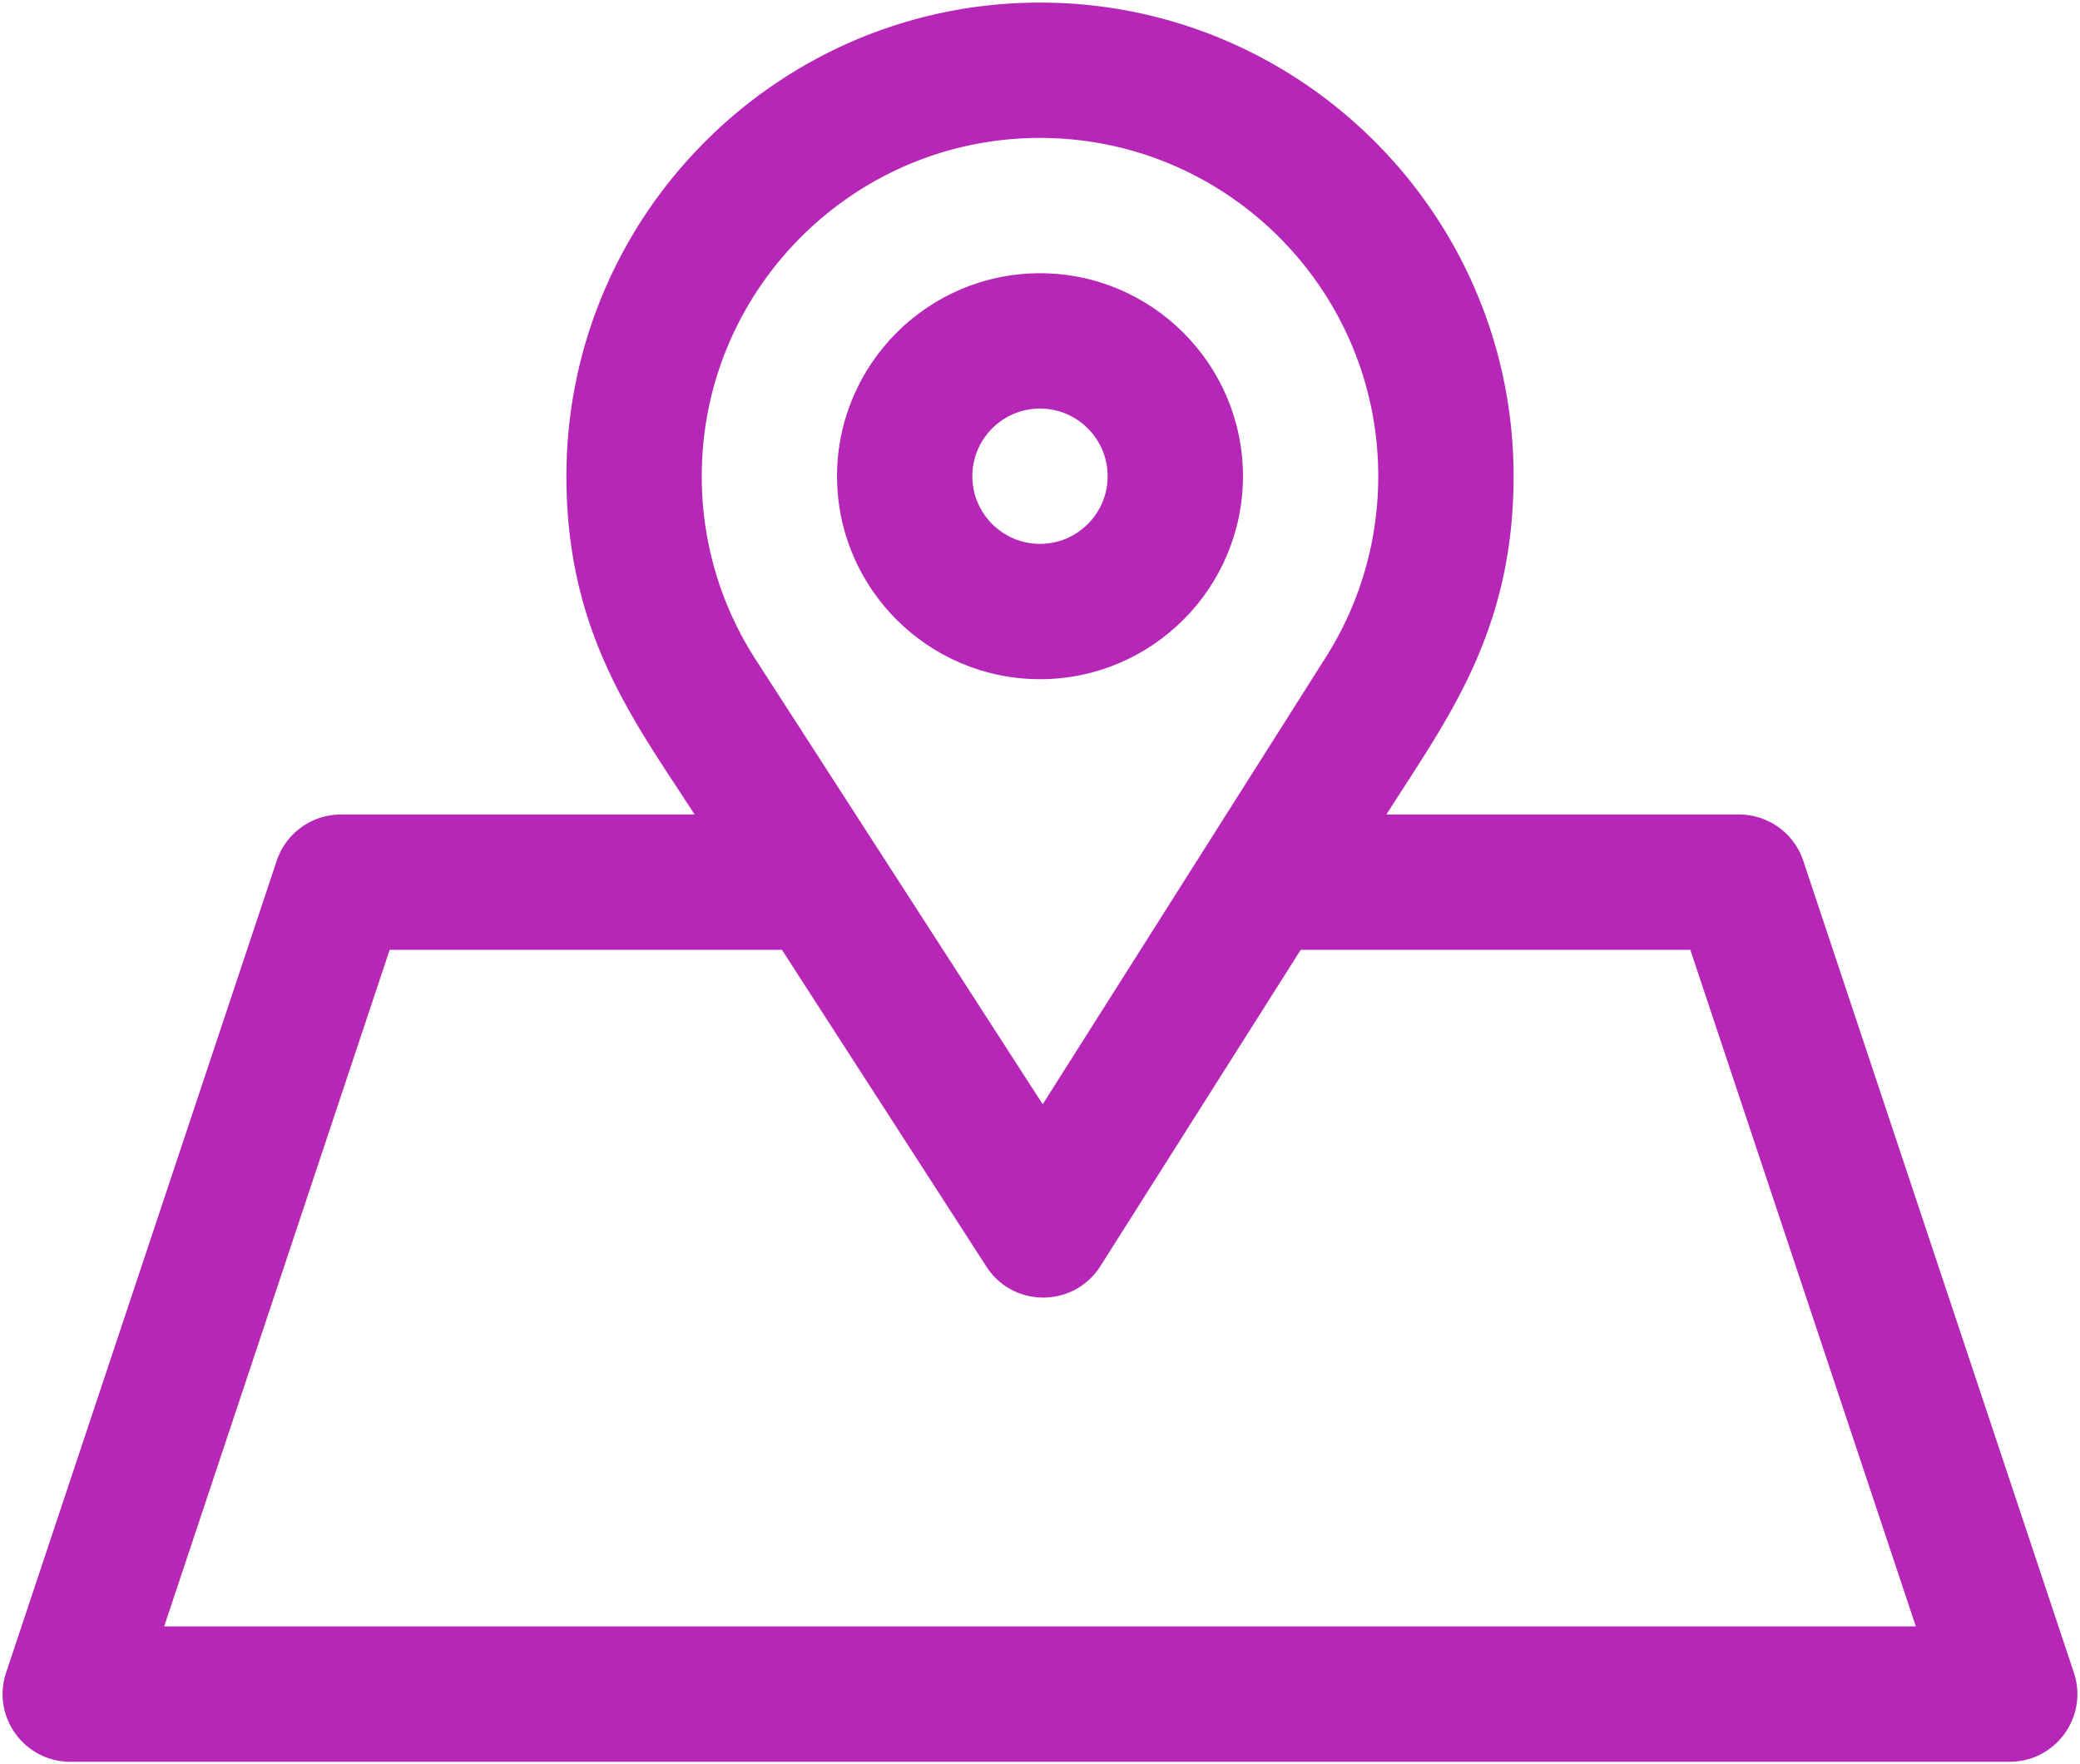
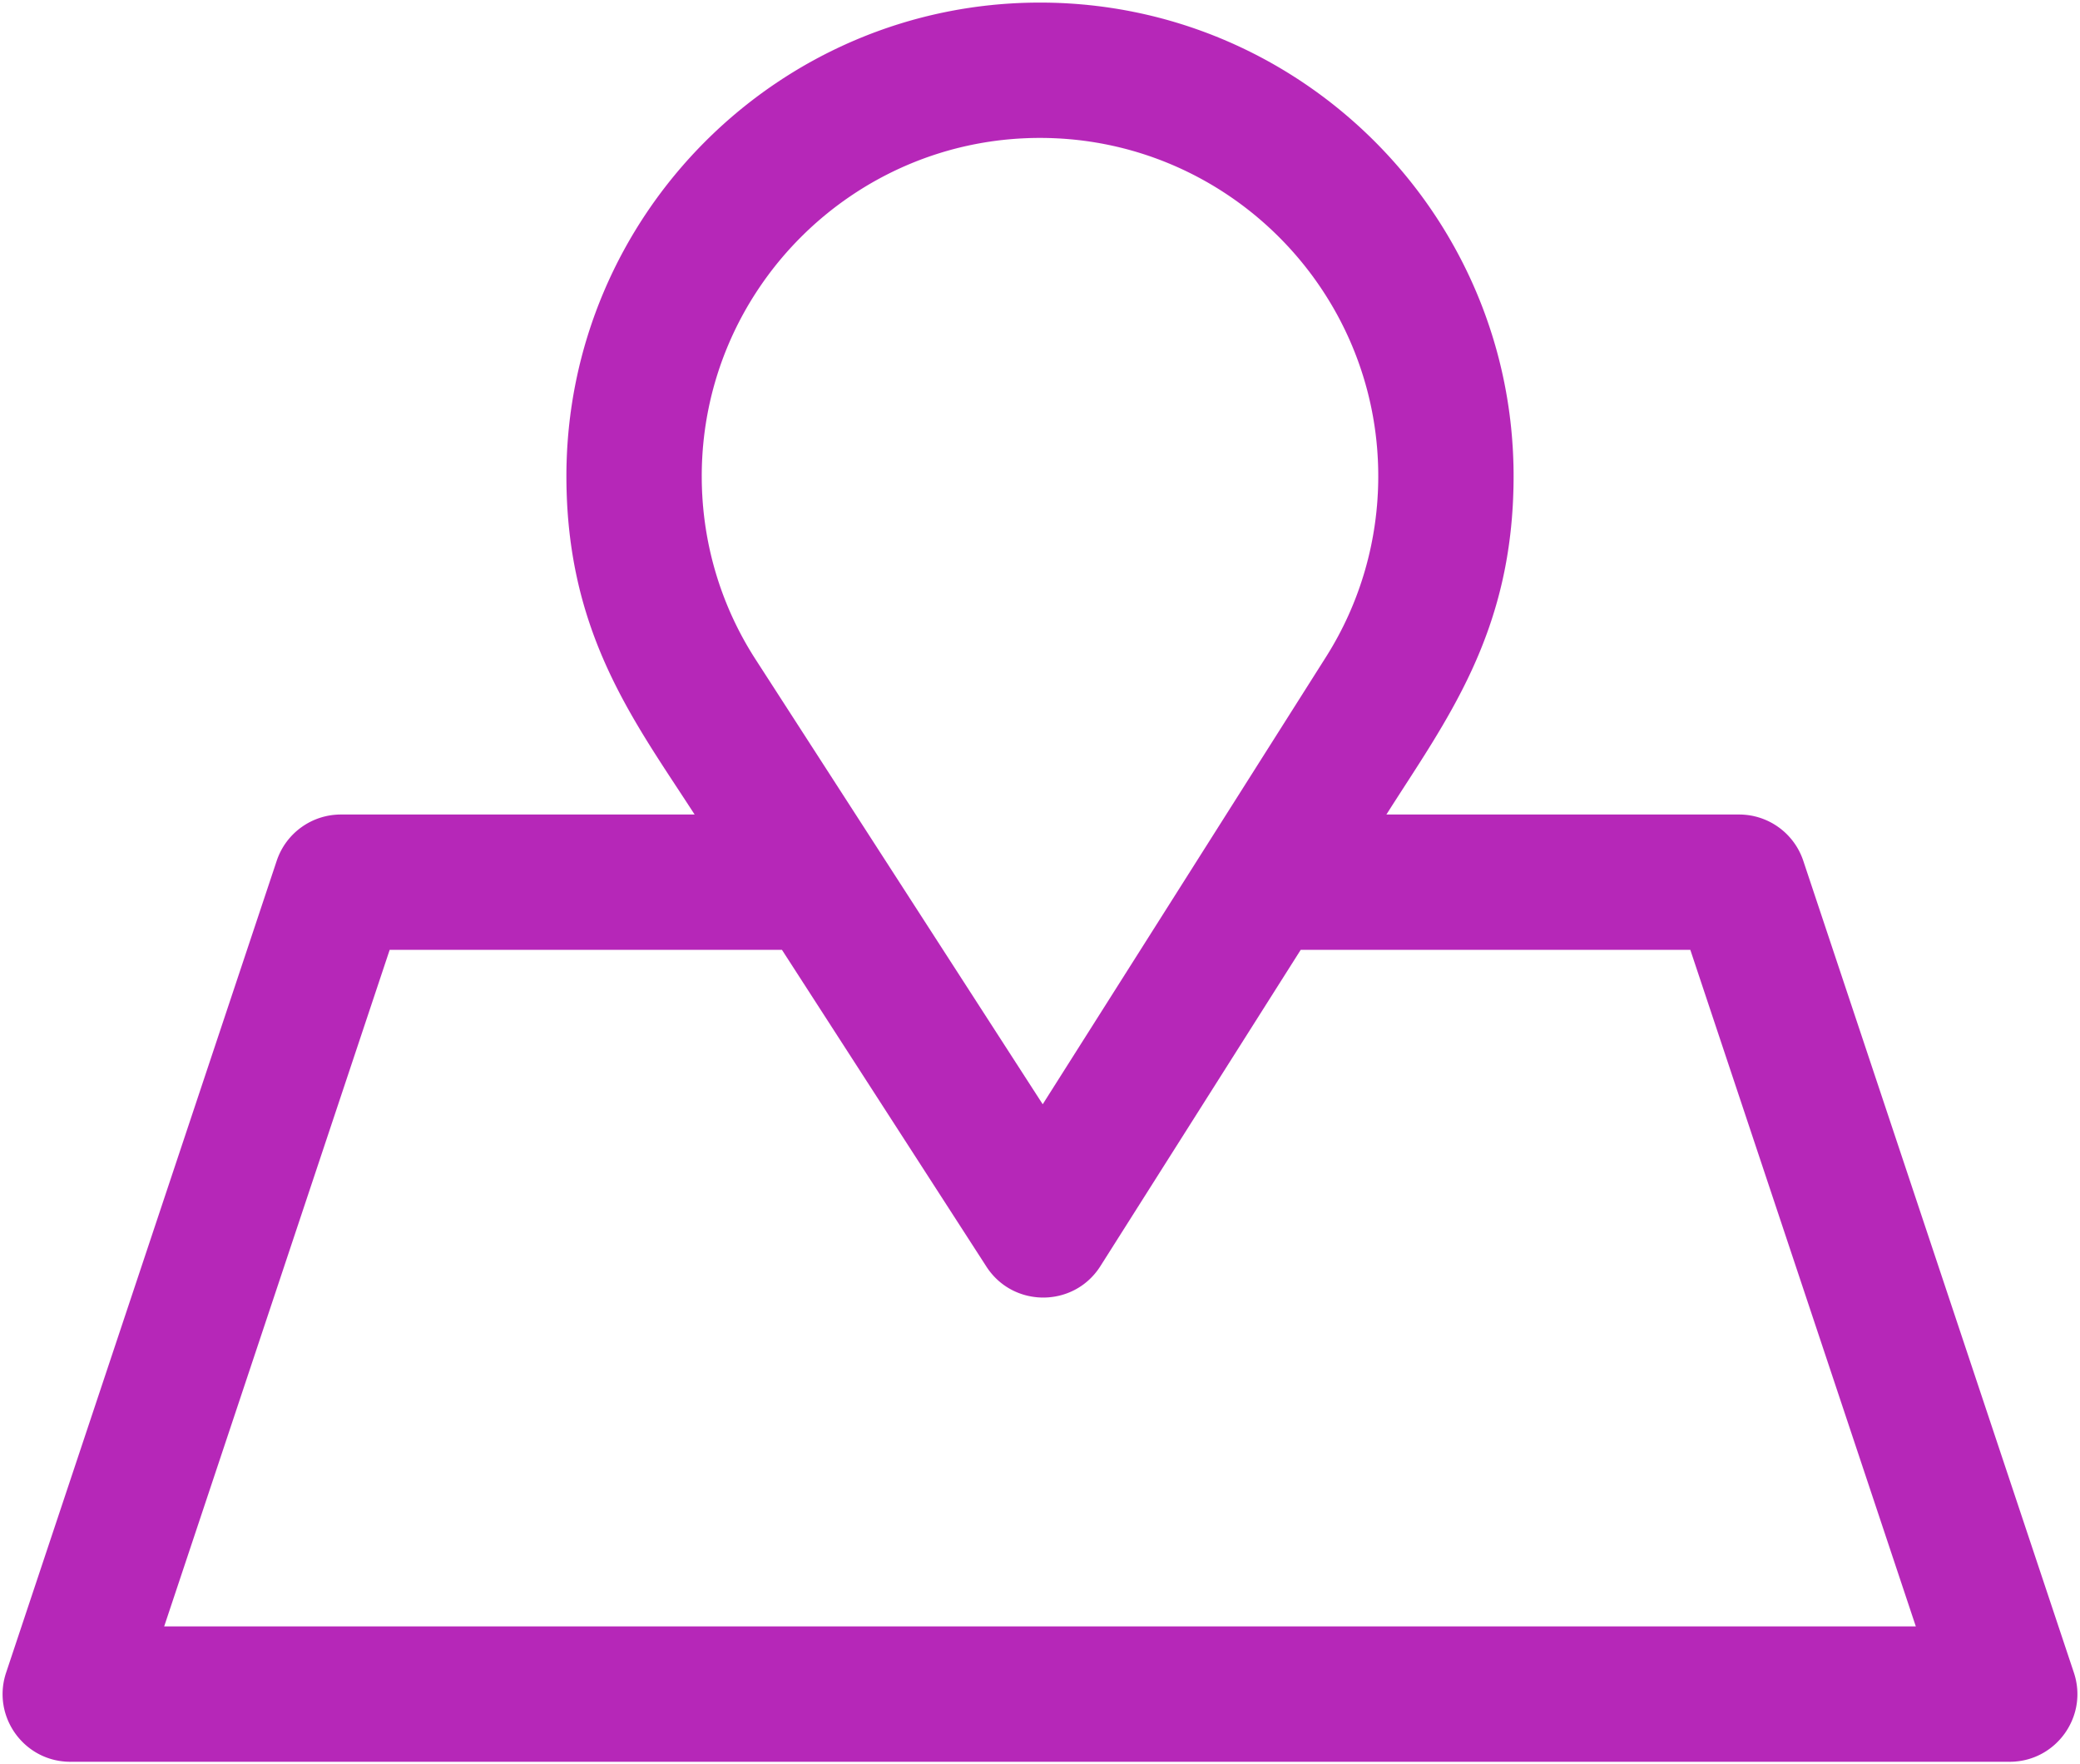
<svg xmlns="http://www.w3.org/2000/svg" width="802" height="680" fill="none">
-   <path d="M400.999 105.344c-43.151 0-78.258 35.106-78.258 78.258 0 43.151 35.107 78.258 78.258 78.258 43.152 0 78.258-35.107 78.258-78.258 0-43.152-35.106-78.258-78.258-78.258zm0 104.344c-14.384 0-26.086-11.702-26.086-26.086 0-14.385 11.702-26.086 26.086-26.086 14.385 0 26.086 11.701 26.086 26.086 0 14.383-11.701 26.086-26.086 26.086z" fill="#B627B8" stroke="#B627B8" stroke-width=".008" />
  <path d="M799.644 644.9L695.3 331.869a26.088 26.088 0 00-24.747-17.837H534.559c22.967-36.264 49.041-69.953 49.041-130.43C583.6 82.916 501.686 1 400.998 1S218.399 82.916 218.399 183.602c0 60.836 26.391 94.728 49.434 130.43H131.446a26.086 26.086 0 00-24.747 17.837L2.355 644.9c-5.62 16.867 6.947 34.334 24.747 34.334h747.795c17.78-.001 30.375-17.448 24.747-34.334zM400.999 53.172c71.919 0 130.43 58.511 130.43 130.43 0 24.772-6.967 48.866-20.145 69.673L402.046 425.749l-110.722-171.53c-13.576-21.026-20.751-45.447-20.751-70.617-.004-71.921 58.507-130.43 130.426-130.43zM63.294 627.064l86.953-260.86H301.51l78.828 122.119c10.324 15.992 33.766 15.9 43.955-.189l77.224-121.927h150.236l86.953 260.858H63.294v-.001z" fill="#B627B8" stroke="#B627B8" stroke-width=".008" />
</svg>